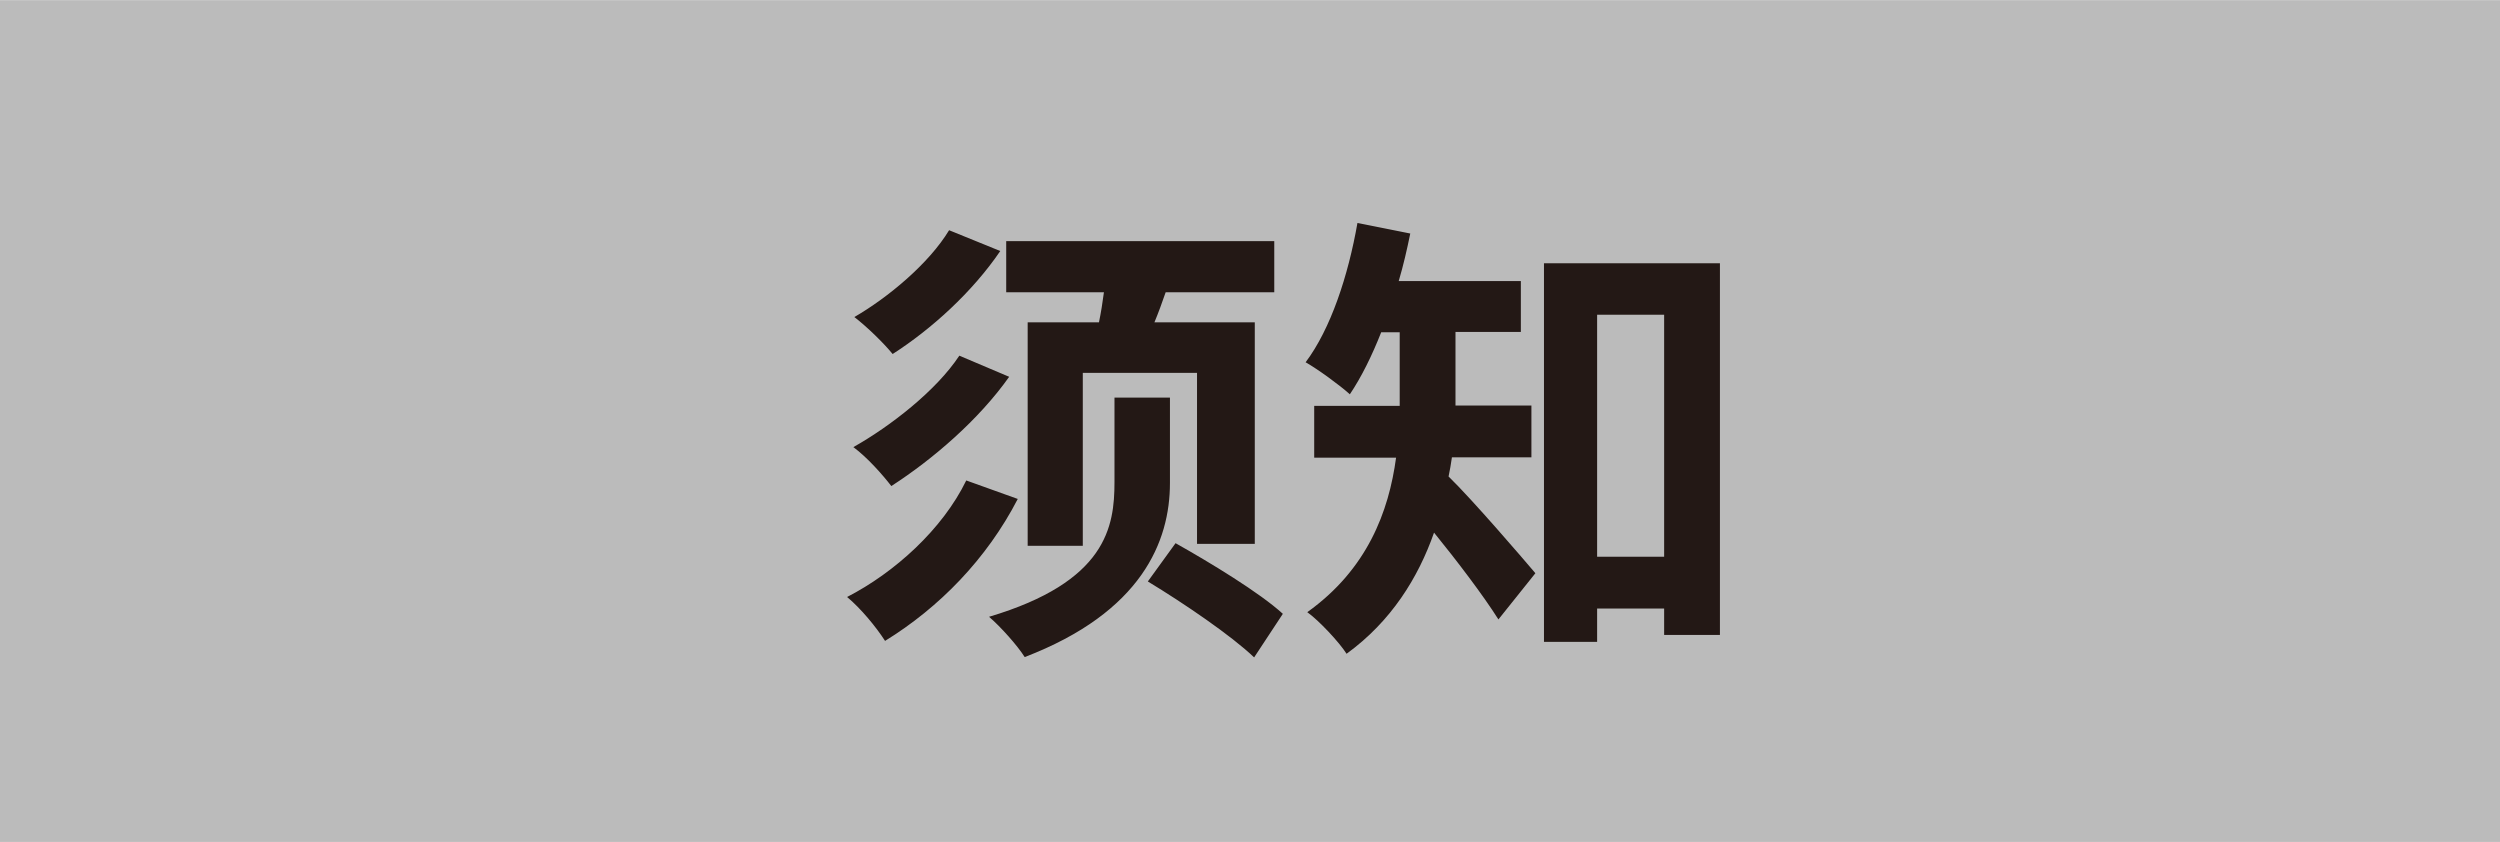
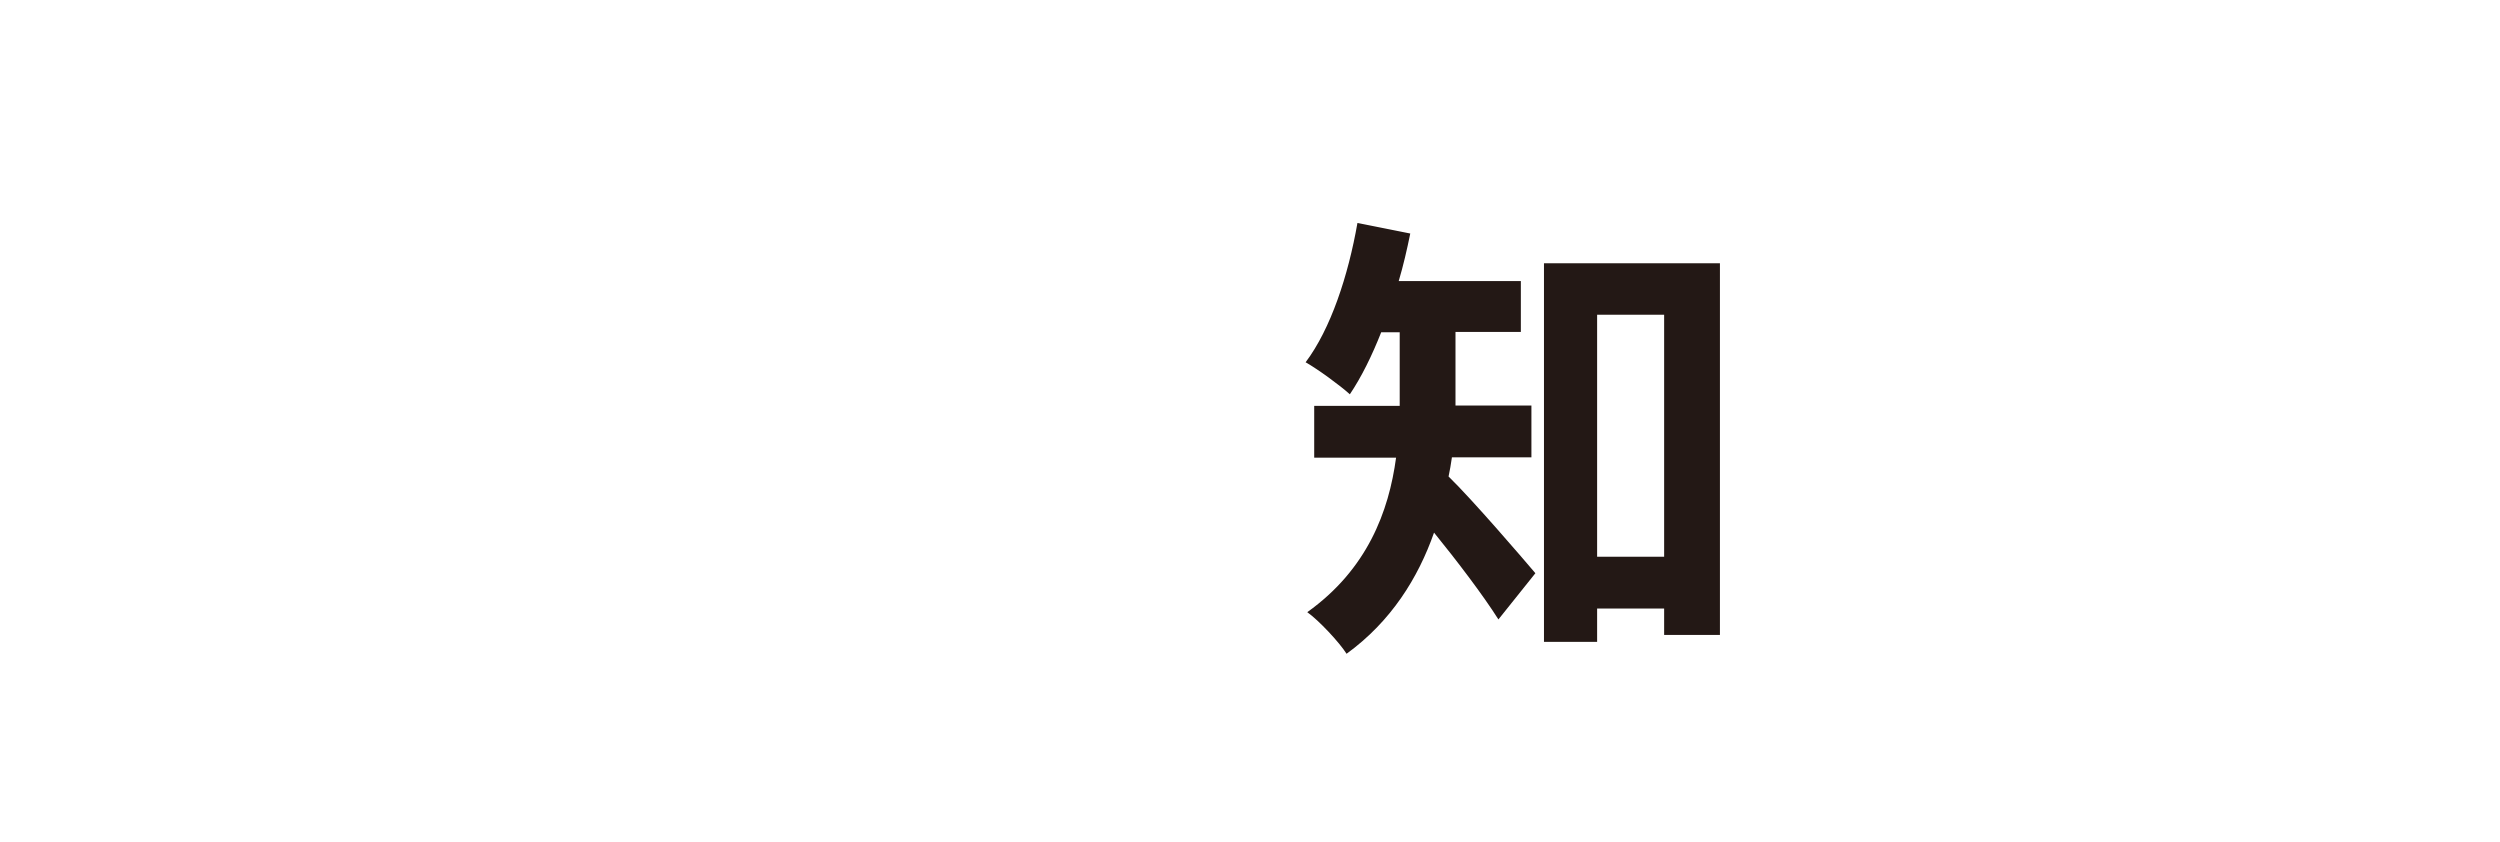
<svg xmlns="http://www.w3.org/2000/svg" id="_レイヤー_1" data-name="レイヤー 1" width="26.72mm" height="9mm" viewBox="0 0 75.73 25.5">
  <defs>
    <style>
      .cls-1 {
        fill: #231815;
      }

      .cls-1, .cls-2 {
        stroke-width: 0px;
      }

      .cls-2 {
        fill: #bbb;
      }
    </style>
  </defs>
-   <rect class="cls-2" width="75.73" height="25.5" />
  <g>
-     <path class="cls-1" d="M30.83,15.11c-.94,1.82-2.38,3.29-4.02,4.3-.27-.42-.73-.98-1.15-1.33,1.44-.74,2.89-2.05,3.61-3.53l1.56.56ZM30.57,11.41c-.92,1.3-2.3,2.49-3.57,3.31-.27-.35-.73-.87-1.15-1.18,1.12-.63,2.51-1.71,3.21-2.77l1.51.64ZM30.3,7.6c-.85,1.25-2.09,2.37-3.26,3.12-.28-.34-.76-.81-1.16-1.12,1.02-.59,2.26-1.62,2.87-2.63l1.55.63ZM35.44,14.63c0,1.76-.85,3.91-4.4,5.27-.22-.35-.73-.92-1.08-1.22,3.56-1.06,3.8-2.73,3.8-4.08v-2.56h1.68v2.59ZM33.29,9.76c.06-.29.11-.6.15-.91h-2.96v-1.55h8.12v1.55h-3.29c-.11.32-.22.62-.34.91h3.04v6.71h-1.75v-5.18h-3.46v5.24h-1.67v-6.77h2.14ZM35.61,16.45c1.05.59,2.55,1.5,3.25,2.14l-.87,1.32c-.69-.66-2.13-1.64-3.22-2.3l.84-1.16Z" />
    <path class="cls-1" d="M43.98,13.86c-.03.2-.06.39-.1.57.73.71,2.24,2.47,2.63,2.93l-1.12,1.4c-.46-.73-1.26-1.78-1.95-2.63-.48,1.37-1.3,2.69-2.65,3.67-.22-.35-.84-1.01-1.19-1.26,1.82-1.3,2.47-3.05,2.69-4.68h-2.48v-1.57h2.59v-2.23h-.56c-.28.71-.6,1.36-.95,1.88-.31-.28-.97-.76-1.34-.97.76-1.01,1.29-2.62,1.57-4.22l1.6.32c-.1.49-.21.97-.35,1.44h3.7v1.54h-1.98v2.23h2.3v1.57h-2.41ZM52.1,7.97v11.26h-1.69v-.8h-2.03v1.01h-1.61V7.97h5.34ZM50.41,16.86v-7.33h-2.03v7.33h2.03Z" />
  </g>
</svg>